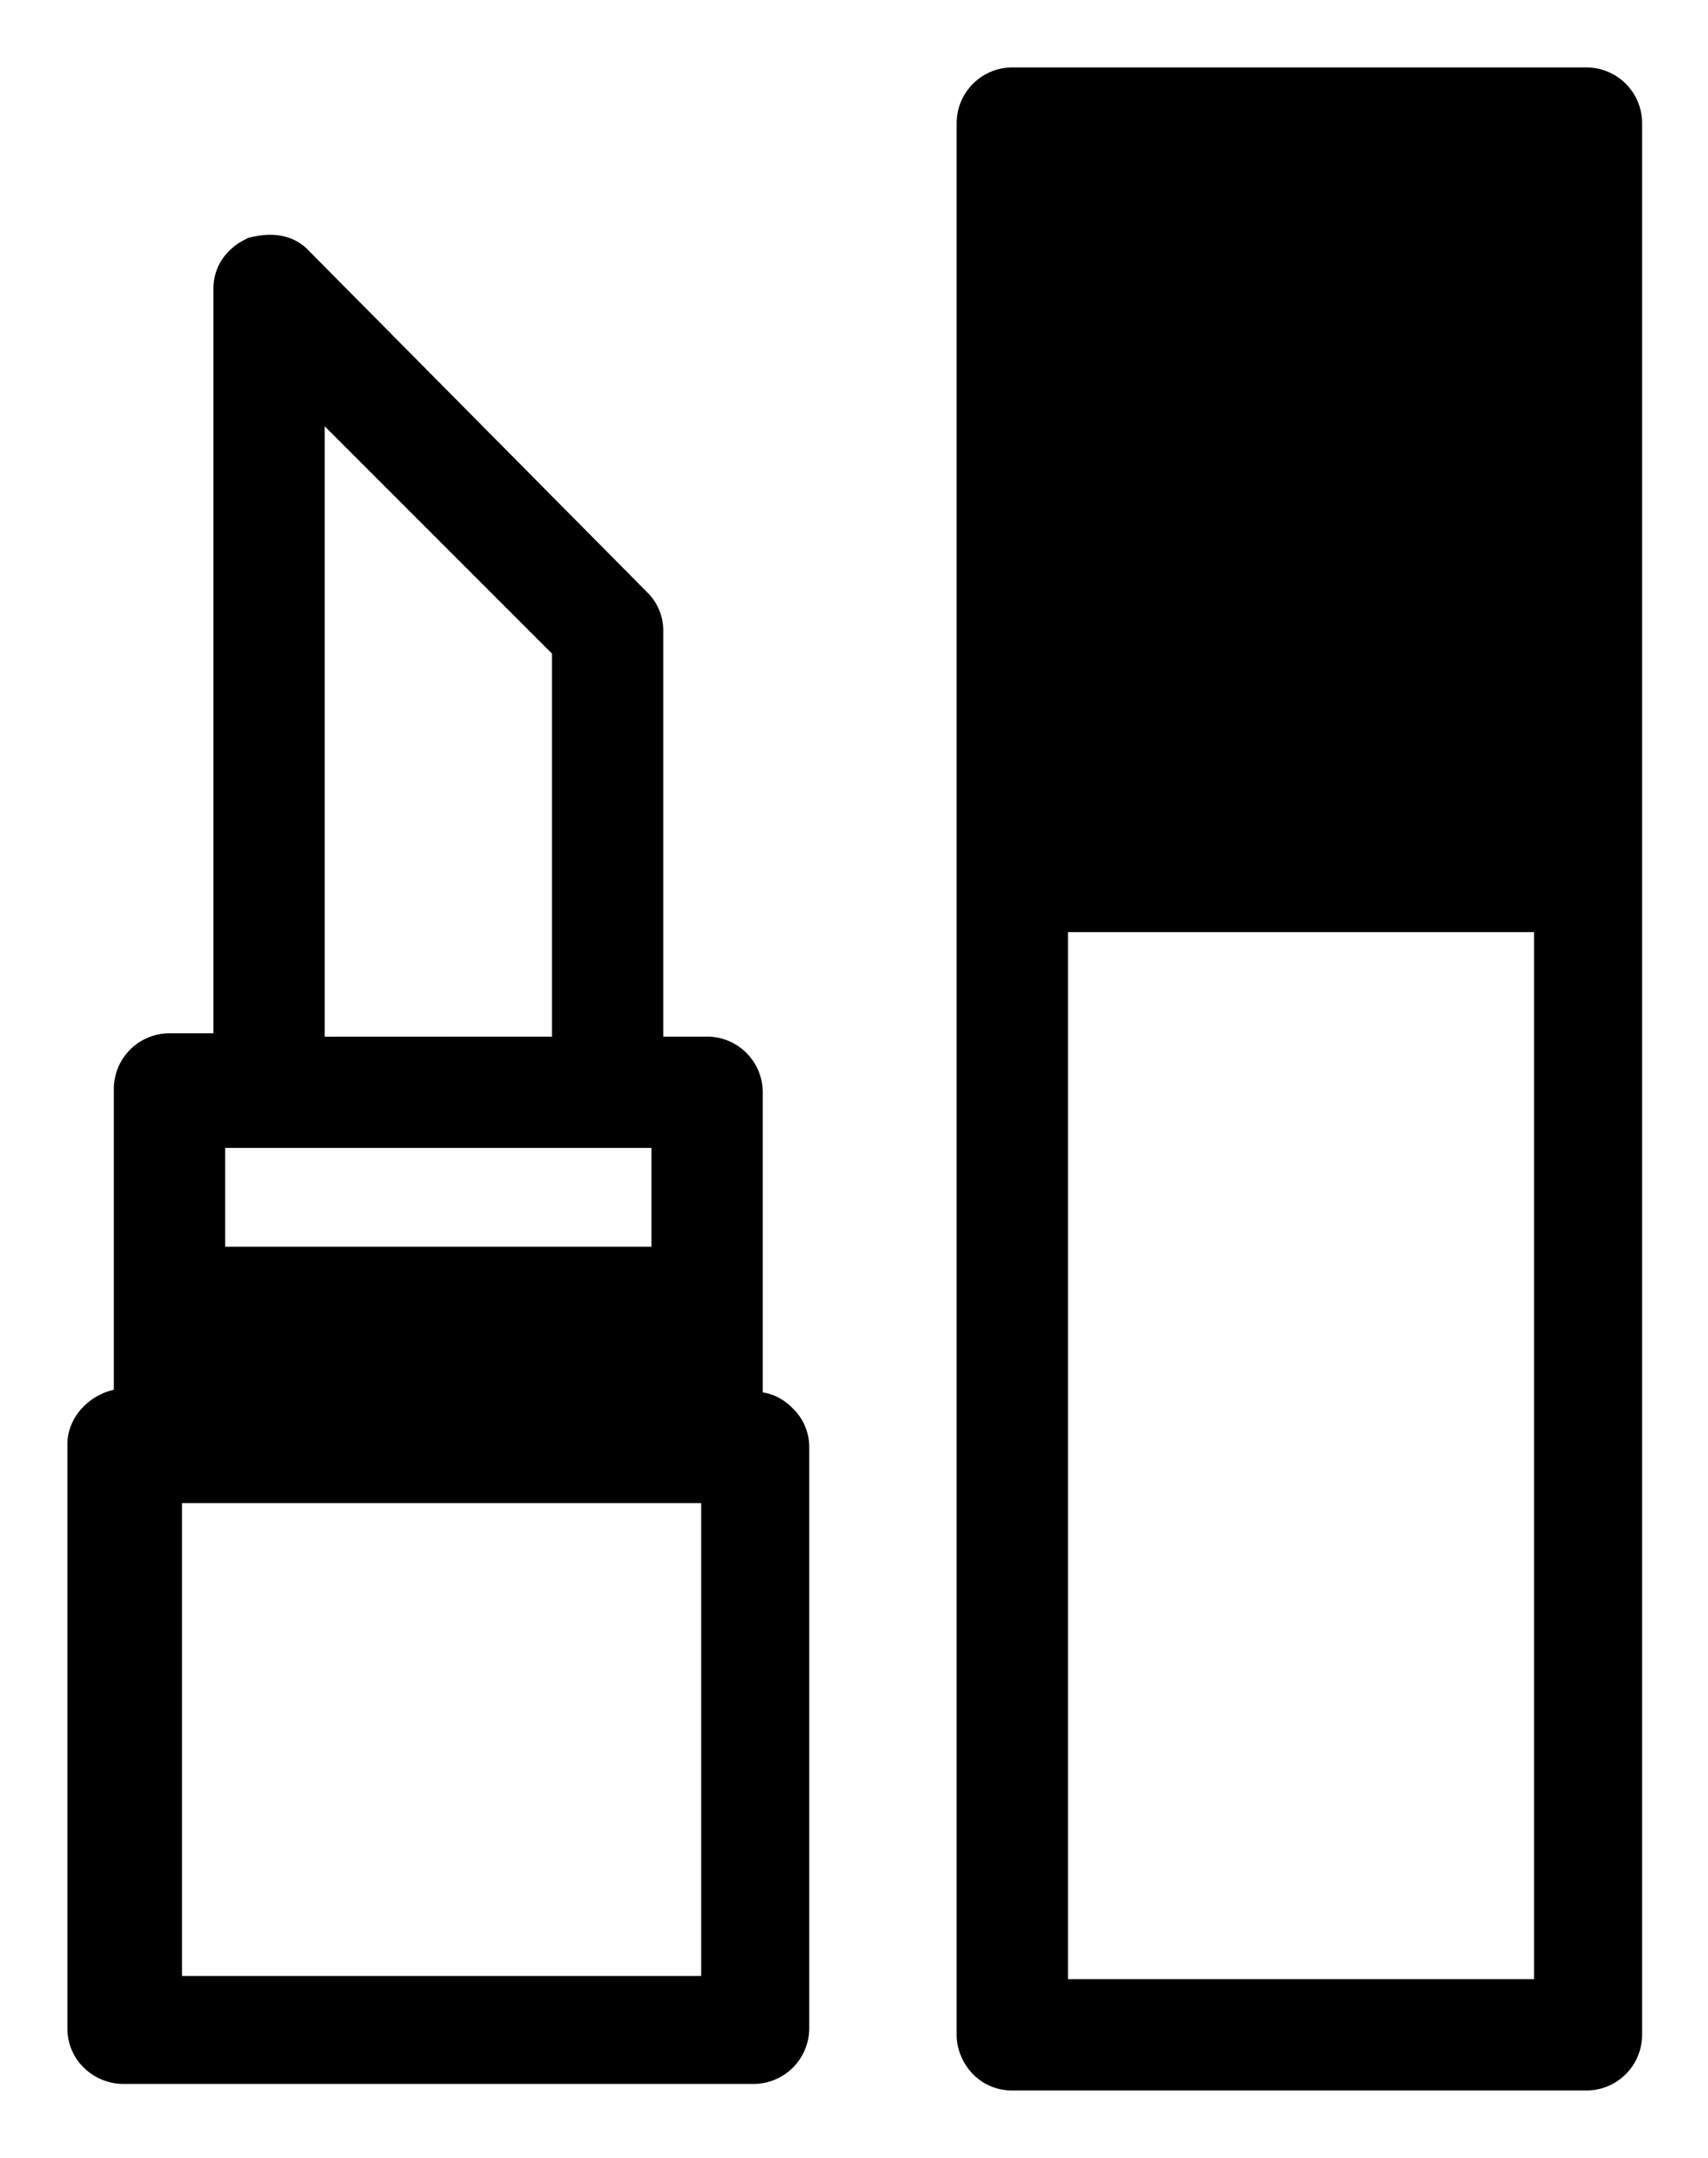
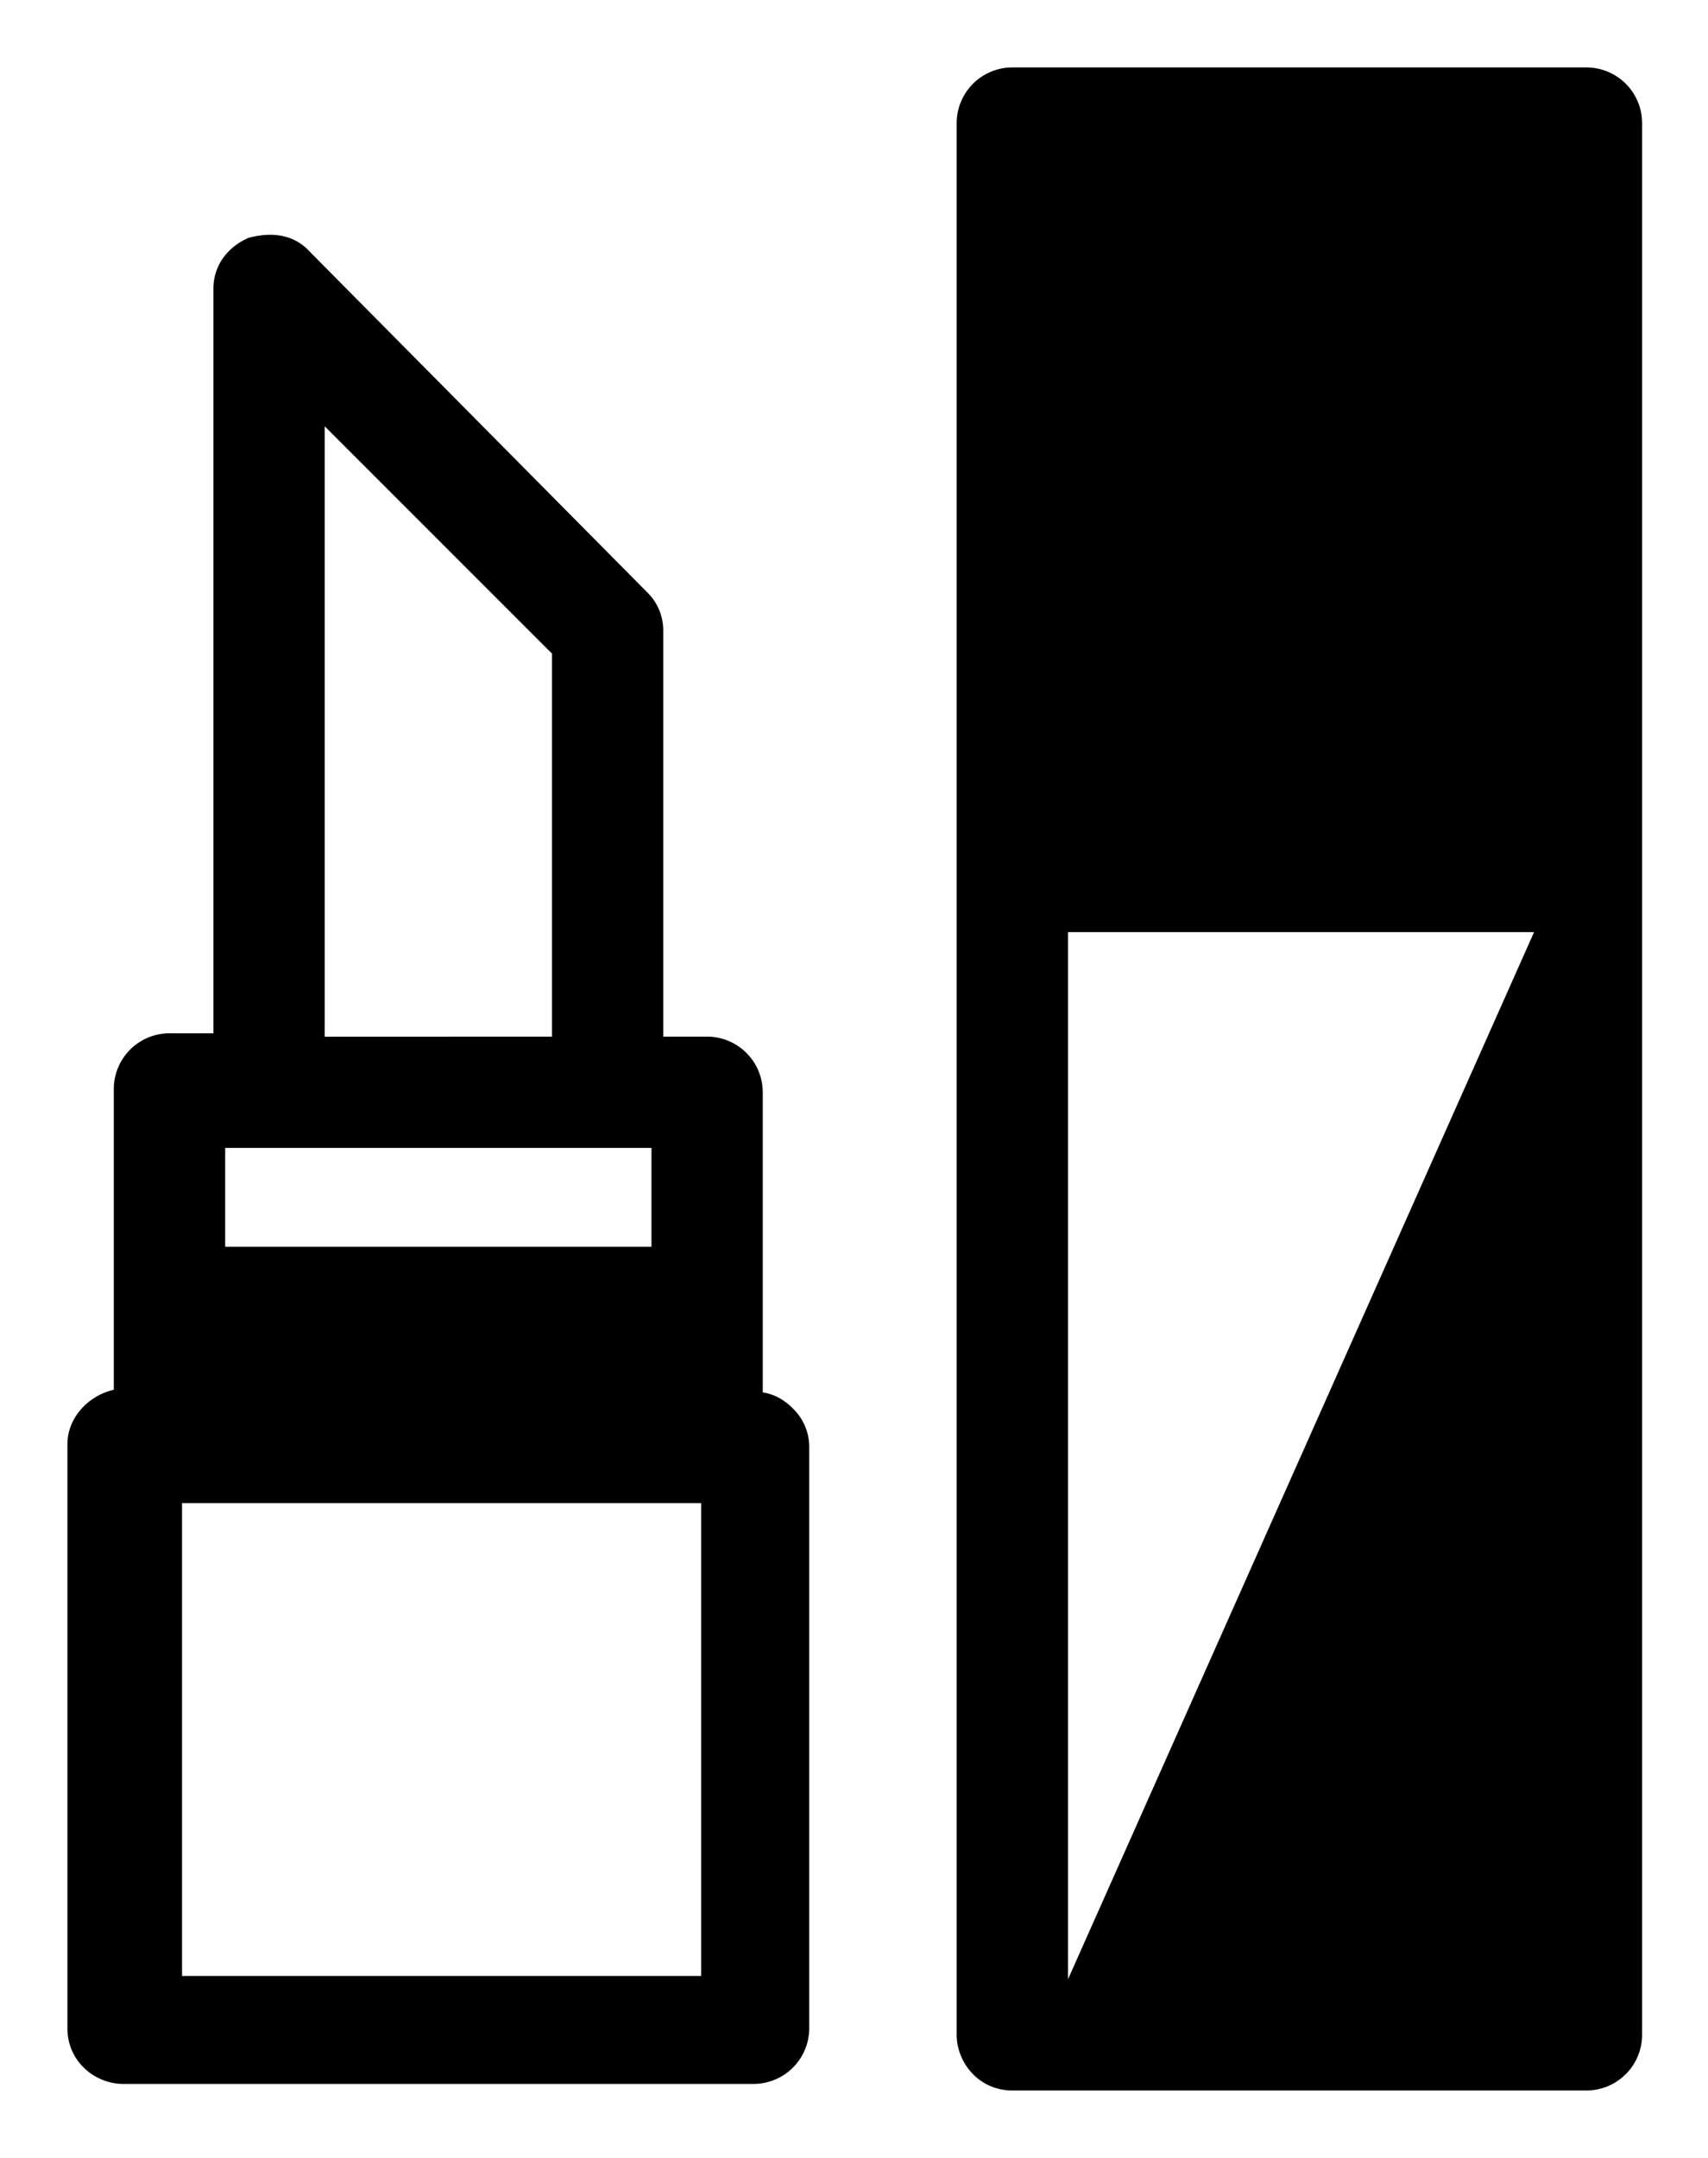
<svg xmlns="http://www.w3.org/2000/svg" width="19" height="24" fill="none" viewBox="0 0 19 24">
-   <path fill="#000" fill-rule="evenodd" d="M11.262.75a.62.62 0 0 0-.62.62v21.26c0 .307.244.62.62.62h6.386a.62.62 0 0 0 .619-.62V1.37a.62.62 0 0 0-.62-.62zm.619 21.262V10.367h5.184v11.645zM3.428 2.78c-.205-.205-.467-.183-.643-.14l-.027.007-.024.013a.666.666 0 0 0-.262.223.59.59 0 0 0-.098.332v8.277h-.488a.62.62 0 0 0-.62.62v3.345c-.284.063-.516.313-.516.604v6.497c0 .375.313.619.62.619h7.013a.62.62 0 0 0 .619-.62v-6.459a.593.593 0 0 0-.184-.435.63.63 0 0 0-.19-.135.557.557 0 0 0-.143-.042v-3.338a.62.62 0 0 0-.62-.619h-.487V7.017a.593.593 0 0 0-.184-.435l-3.765-3.8zm.184 8.75V4.741L6.14 7.269v4.26zm-1.107 2.336v-1.099h4.742v1.099zm-.48 8.11v-5.259H7.8v5.259z" clip-rule="evenodd" />
+   <path fill="#000" fill-rule="evenodd" d="M11.262.75a.62.62 0 0 0-.62.62v21.26c0 .307.244.62.62.62h6.386a.62.62 0 0 0 .619-.62V1.37a.62.62 0 0 0-.62-.62zm.619 21.262V10.367h5.184zM3.428 2.78c-.205-.205-.467-.183-.643-.14l-.027.007-.024.013a.666.666 0 0 0-.262.223.59.59 0 0 0-.098.332v8.277h-.488a.62.62 0 0 0-.62.62v3.345c-.284.063-.516.313-.516.604v6.497c0 .375.313.619.62.619h7.013a.62.62 0 0 0 .619-.62v-6.459a.593.593 0 0 0-.184-.435.63.63 0 0 0-.19-.135.557.557 0 0 0-.143-.042v-3.338a.62.62 0 0 0-.62-.619h-.487V7.017a.593.593 0 0 0-.184-.435l-3.765-3.8zm.184 8.75V4.741L6.14 7.269v4.26zm-1.107 2.336v-1.099h4.742v1.099zm-.48 8.11v-5.259H7.8v5.259z" clip-rule="evenodd" />
</svg>